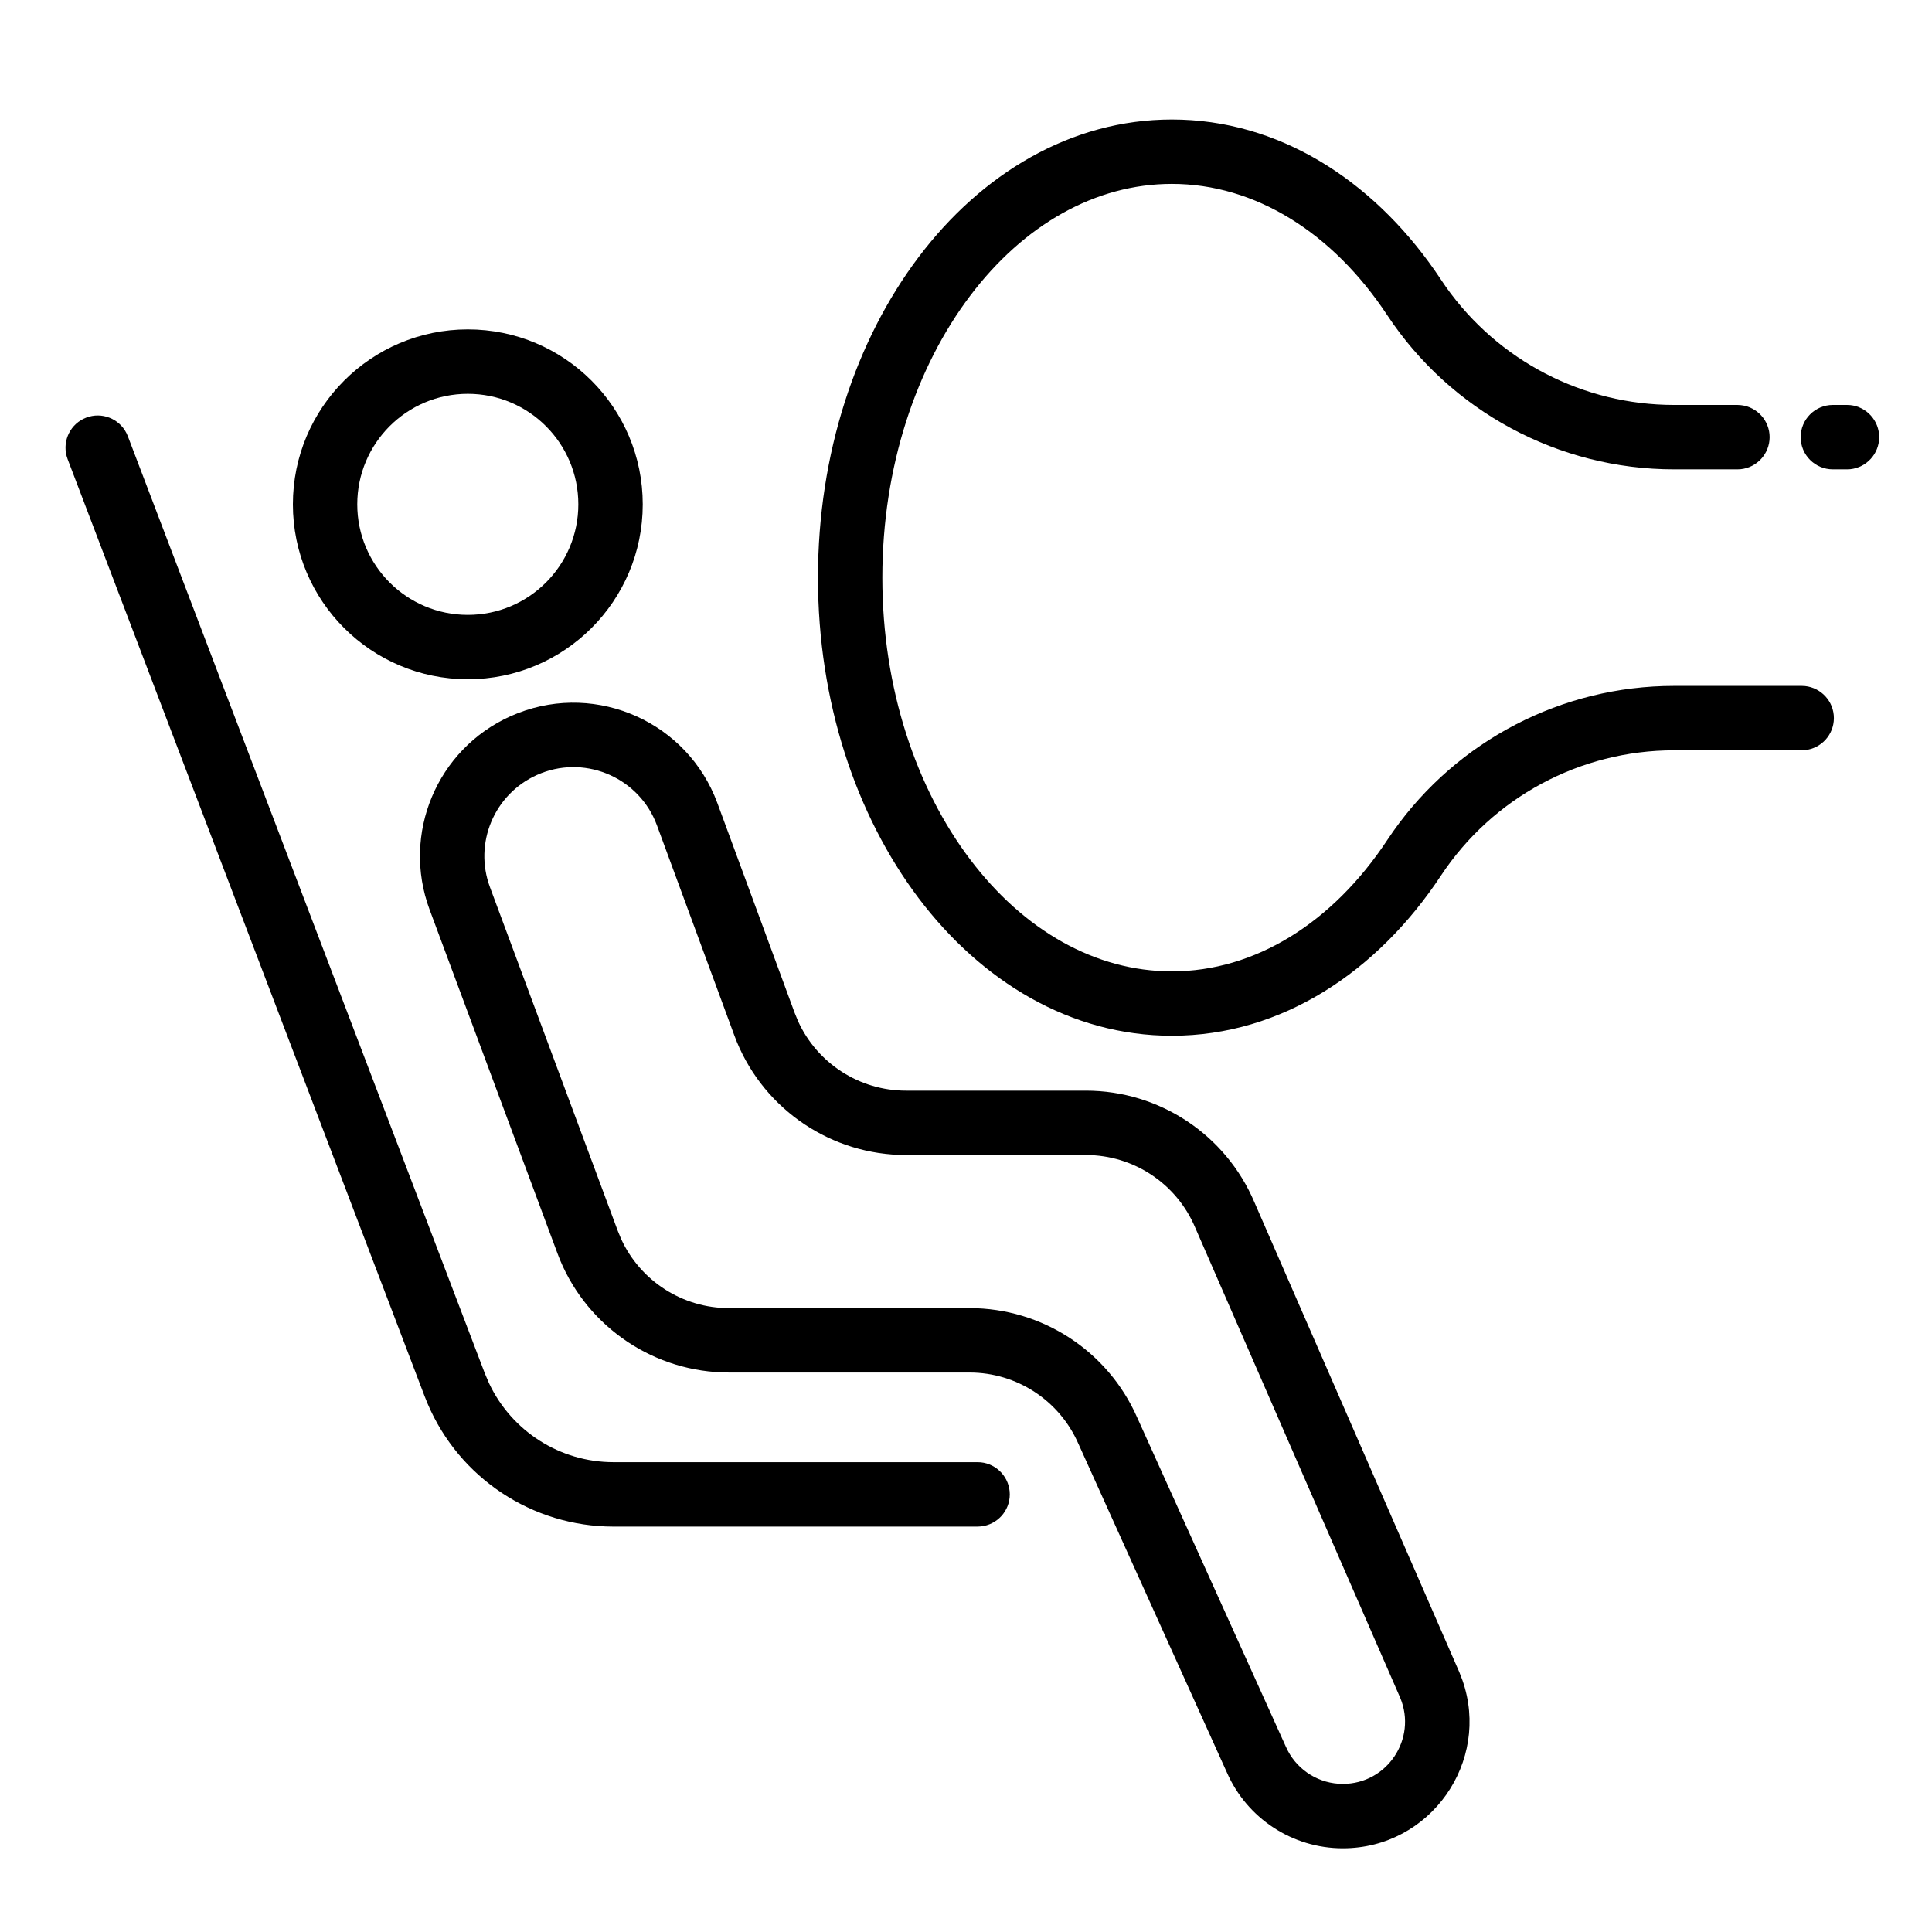
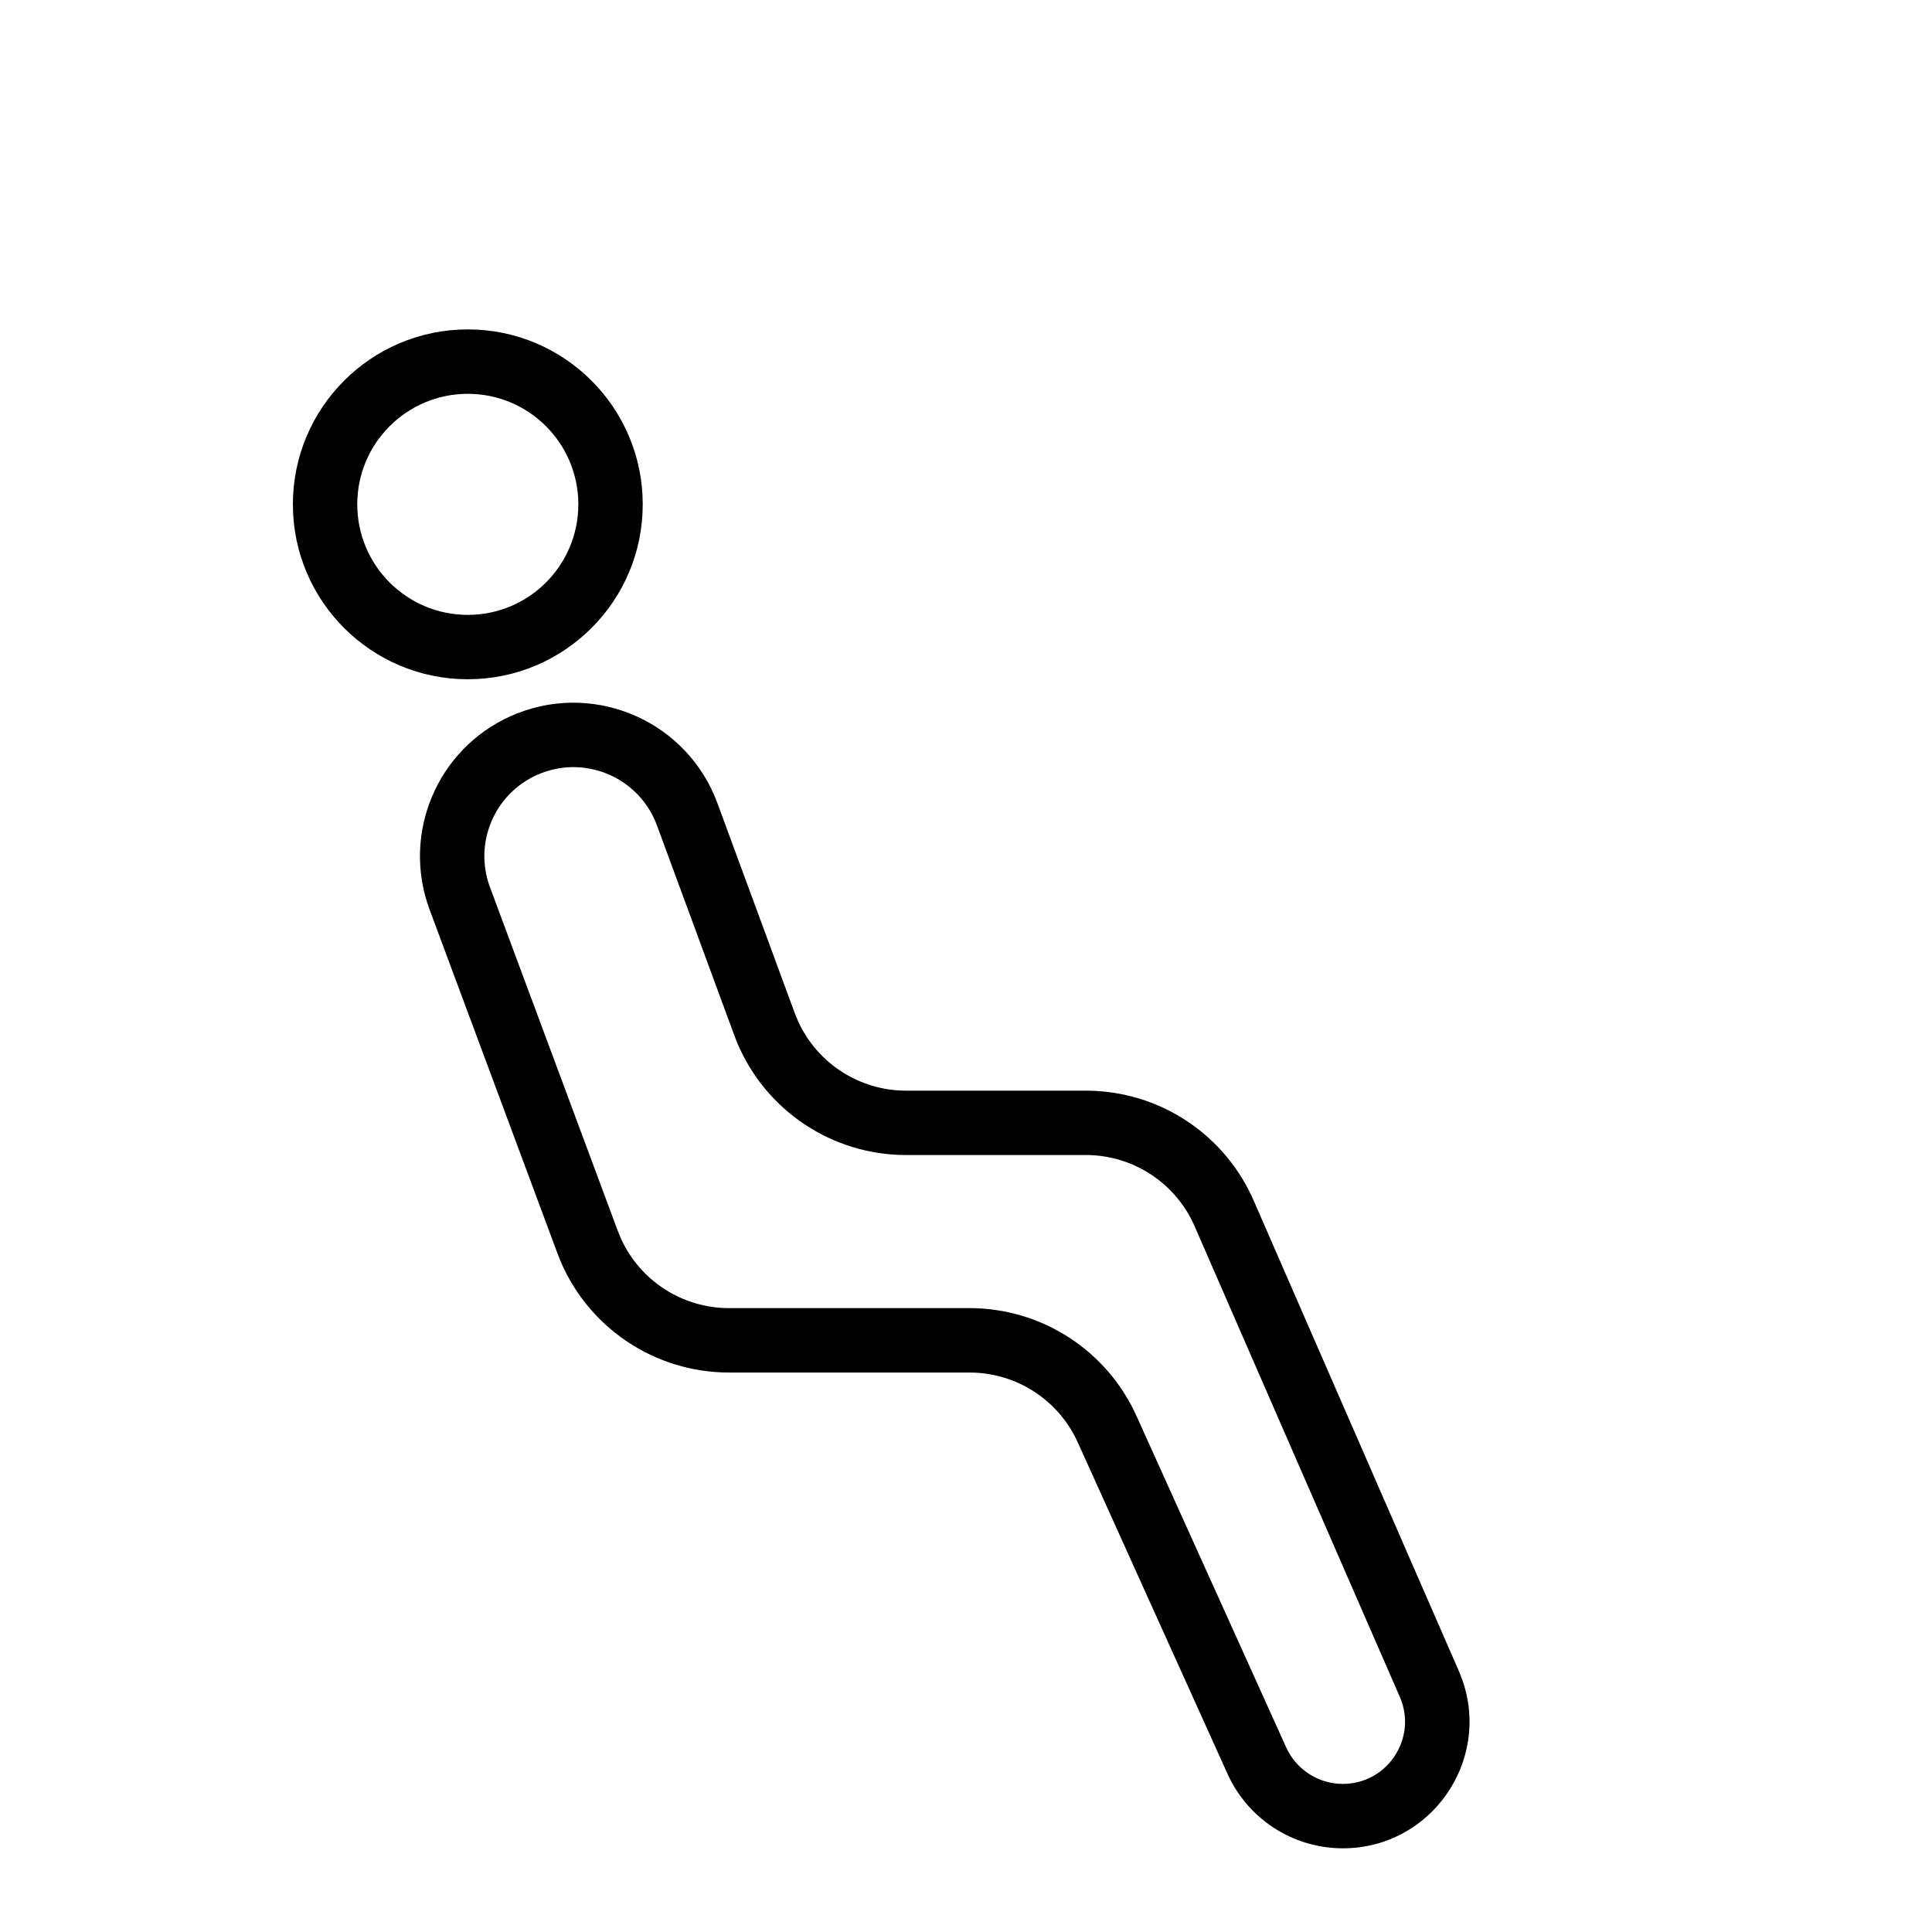
<svg xmlns="http://www.w3.org/2000/svg" width="50" height="50" viewBox="0 0 50 50" fill="none">
  <path d="M14.967 13.052C14.967 11.473 13.687 10.192 12.107 10.192C10.527 10.192 9.246 11.473 9.246 13.052C9.246 14.632 10.527 15.913 12.107 15.913C13.687 15.913 14.967 14.632 14.967 13.052ZM16.634 13.052C16.634 15.553 14.607 17.579 12.107 17.579C9.607 17.579 7.58 15.553 7.58 13.052C7.58 10.552 9.607 8.525 12.107 8.525C14.607 8.525 16.634 10.552 16.634 13.052Z" fill="black" />
  <path d="M13.411 18.453C15.464 17.658 17.795 18.694 18.566 20.785L20.567 26.216L20.658 26.437C21.155 27.52 22.242 28.226 23.448 28.226H28.102C30.004 28.226 31.721 29.363 32.464 31.114L37.767 43.275L37.771 43.285L37.849 43.488C38.582 45.591 37.022 47.834 34.752 47.834C33.451 47.834 32.274 47.063 31.752 45.872L27.91 37.367L27.906 37.359C27.416 36.242 26.312 35.521 25.092 35.521H18.867C16.949 35.521 15.226 34.366 14.493 32.606L14.426 32.434L11.118 23.541C10.39 21.581 11.305 19.392 13.213 18.535L13.411 18.453ZM17.002 21.361C16.554 20.148 15.202 19.547 14.011 20.008L13.896 20.056C12.789 20.553 12.257 21.823 12.68 22.96L15.988 31.854L16.079 32.074C16.579 33.153 17.663 33.854 18.867 33.854H25.092C26.97 33.854 28.671 34.963 29.428 36.681L33.274 45.195L33.278 45.203L33.33 45.311C33.607 45.835 34.153 46.167 34.752 46.167C35.9 46.167 36.677 45 36.239 43.942L30.936 31.78L30.932 31.771C30.452 30.632 29.337 29.892 28.102 29.892H23.448C21.526 29.892 19.8 28.731 19.07 26.965L19.003 26.792L17.002 21.361Z" fill="black" />
-   <path d="M2.232 10.808C2.635 10.654 3.084 10.834 3.274 11.212L3.308 11.289L12.549 35.547L12.657 35.8C13.241 37.038 14.492 37.841 15.877 37.841H25.299L25.384 37.845C25.804 37.888 26.133 38.243 26.133 38.675C26.133 39.106 25.804 39.461 25.384 39.503L25.299 39.508H15.877C13.775 39.508 11.885 38.25 11.067 36.328L10.991 36.14L1.75 11.883L1.724 11.802C1.614 11.394 1.829 10.961 2.232 10.808Z" fill="black" />
-   <path d="M21.169 14.949C21.169 11.741 22.15 8.805 23.775 6.652C25.401 4.499 27.71 3.093 30.328 3.093C33.087 3.093 35.497 4.653 37.135 7.005L37.291 7.235L37.419 7.423C38.772 9.336 40.971 10.48 43.323 10.48H44.964L45.049 10.485C45.469 10.527 45.798 10.882 45.798 11.314C45.797 11.745 45.469 12.101 45.049 12.143L44.964 12.147H43.323C40.335 12.147 37.547 10.646 35.9 8.154C34.486 6.015 32.479 4.76 30.328 4.759C28.348 4.759 26.493 5.82 25.106 7.657C23.718 9.494 22.835 12.069 22.835 14.949C22.835 17.829 23.718 20.404 25.106 22.241C26.493 24.077 28.348 25.139 30.328 25.139C32.479 25.139 34.486 23.884 35.9 21.744L36.058 21.513C37.721 19.159 40.428 17.751 43.323 17.751H46.628L46.712 17.755C47.133 17.798 47.461 18.153 47.461 18.584C47.461 19.016 47.133 19.37 46.712 19.413L46.628 19.418H43.323C40.895 19.418 38.63 20.636 37.291 22.662C35.653 25.142 33.176 26.805 30.328 26.805C27.71 26.805 25.401 25.399 23.775 23.246C22.15 21.093 21.169 18.157 21.169 14.949Z" fill="black" />
-   <path d="M47.8 10.48L47.885 10.484C48.305 10.527 48.633 10.882 48.633 11.314C48.633 11.745 48.305 12.1 47.885 12.143L47.8 12.147H47.434C46.974 12.147 46.601 11.774 46.601 11.314C46.601 10.854 46.974 10.48 47.434 10.48H47.8Z" fill="black" />
</svg>